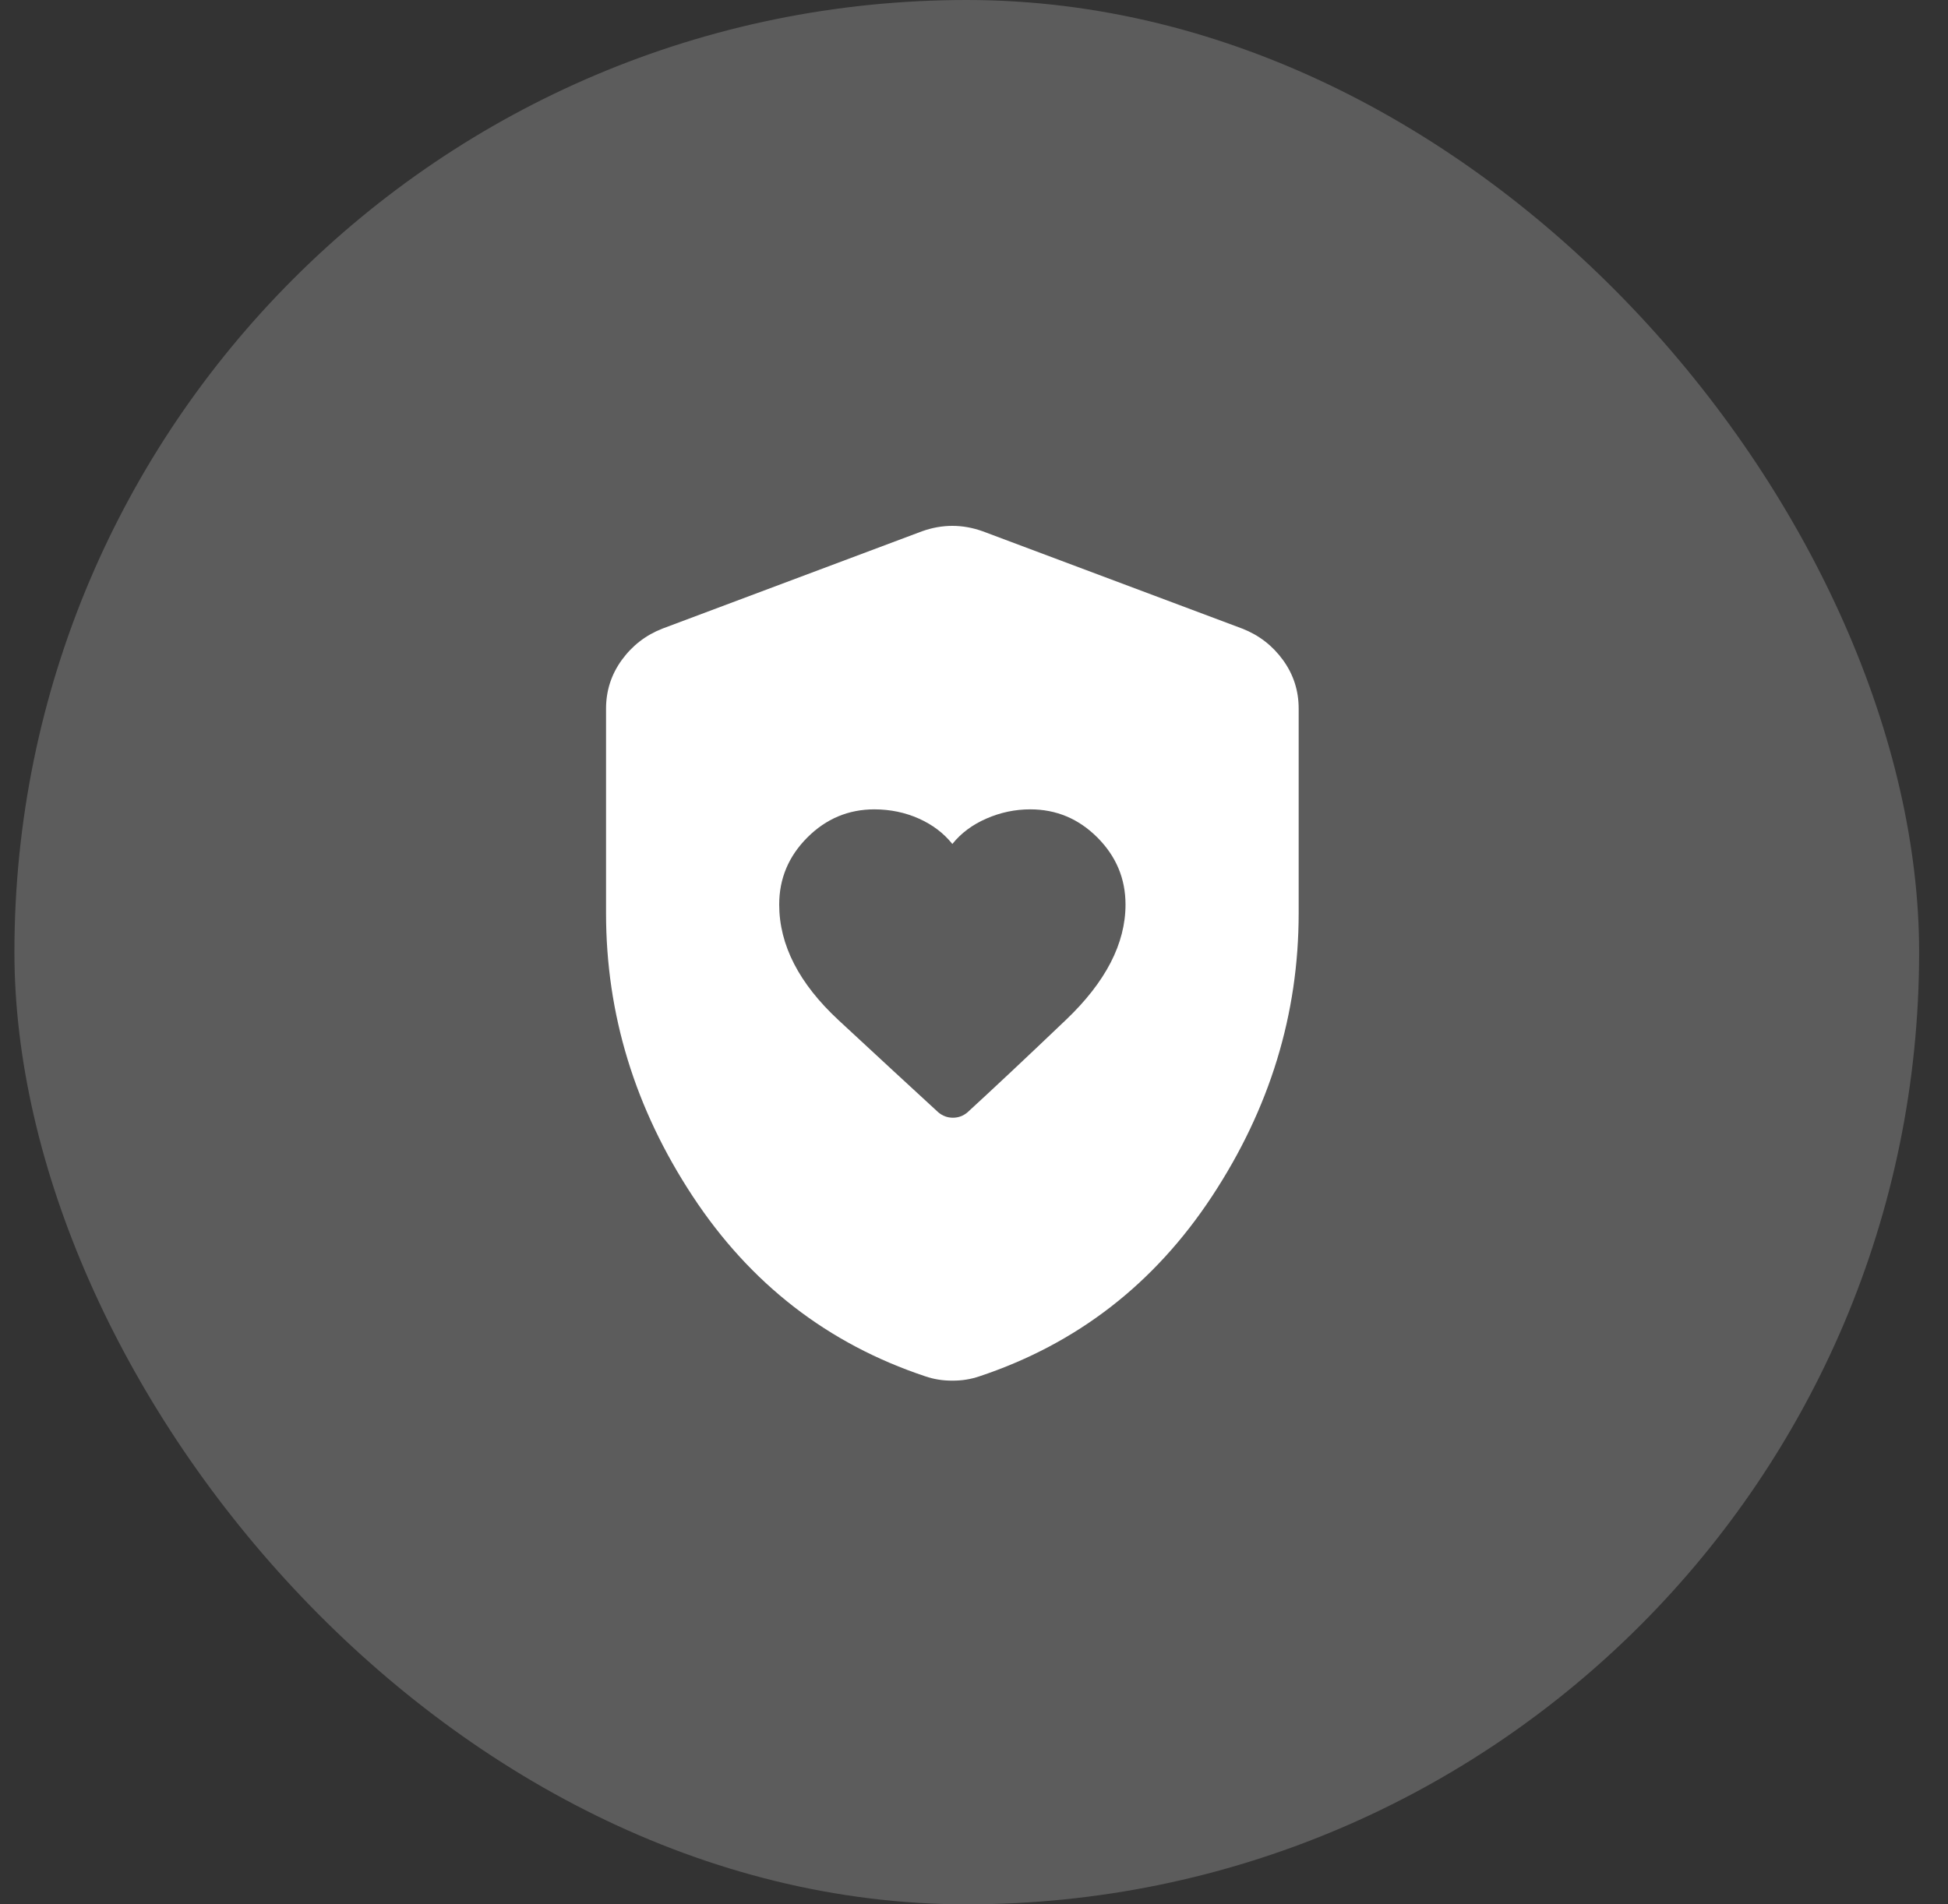
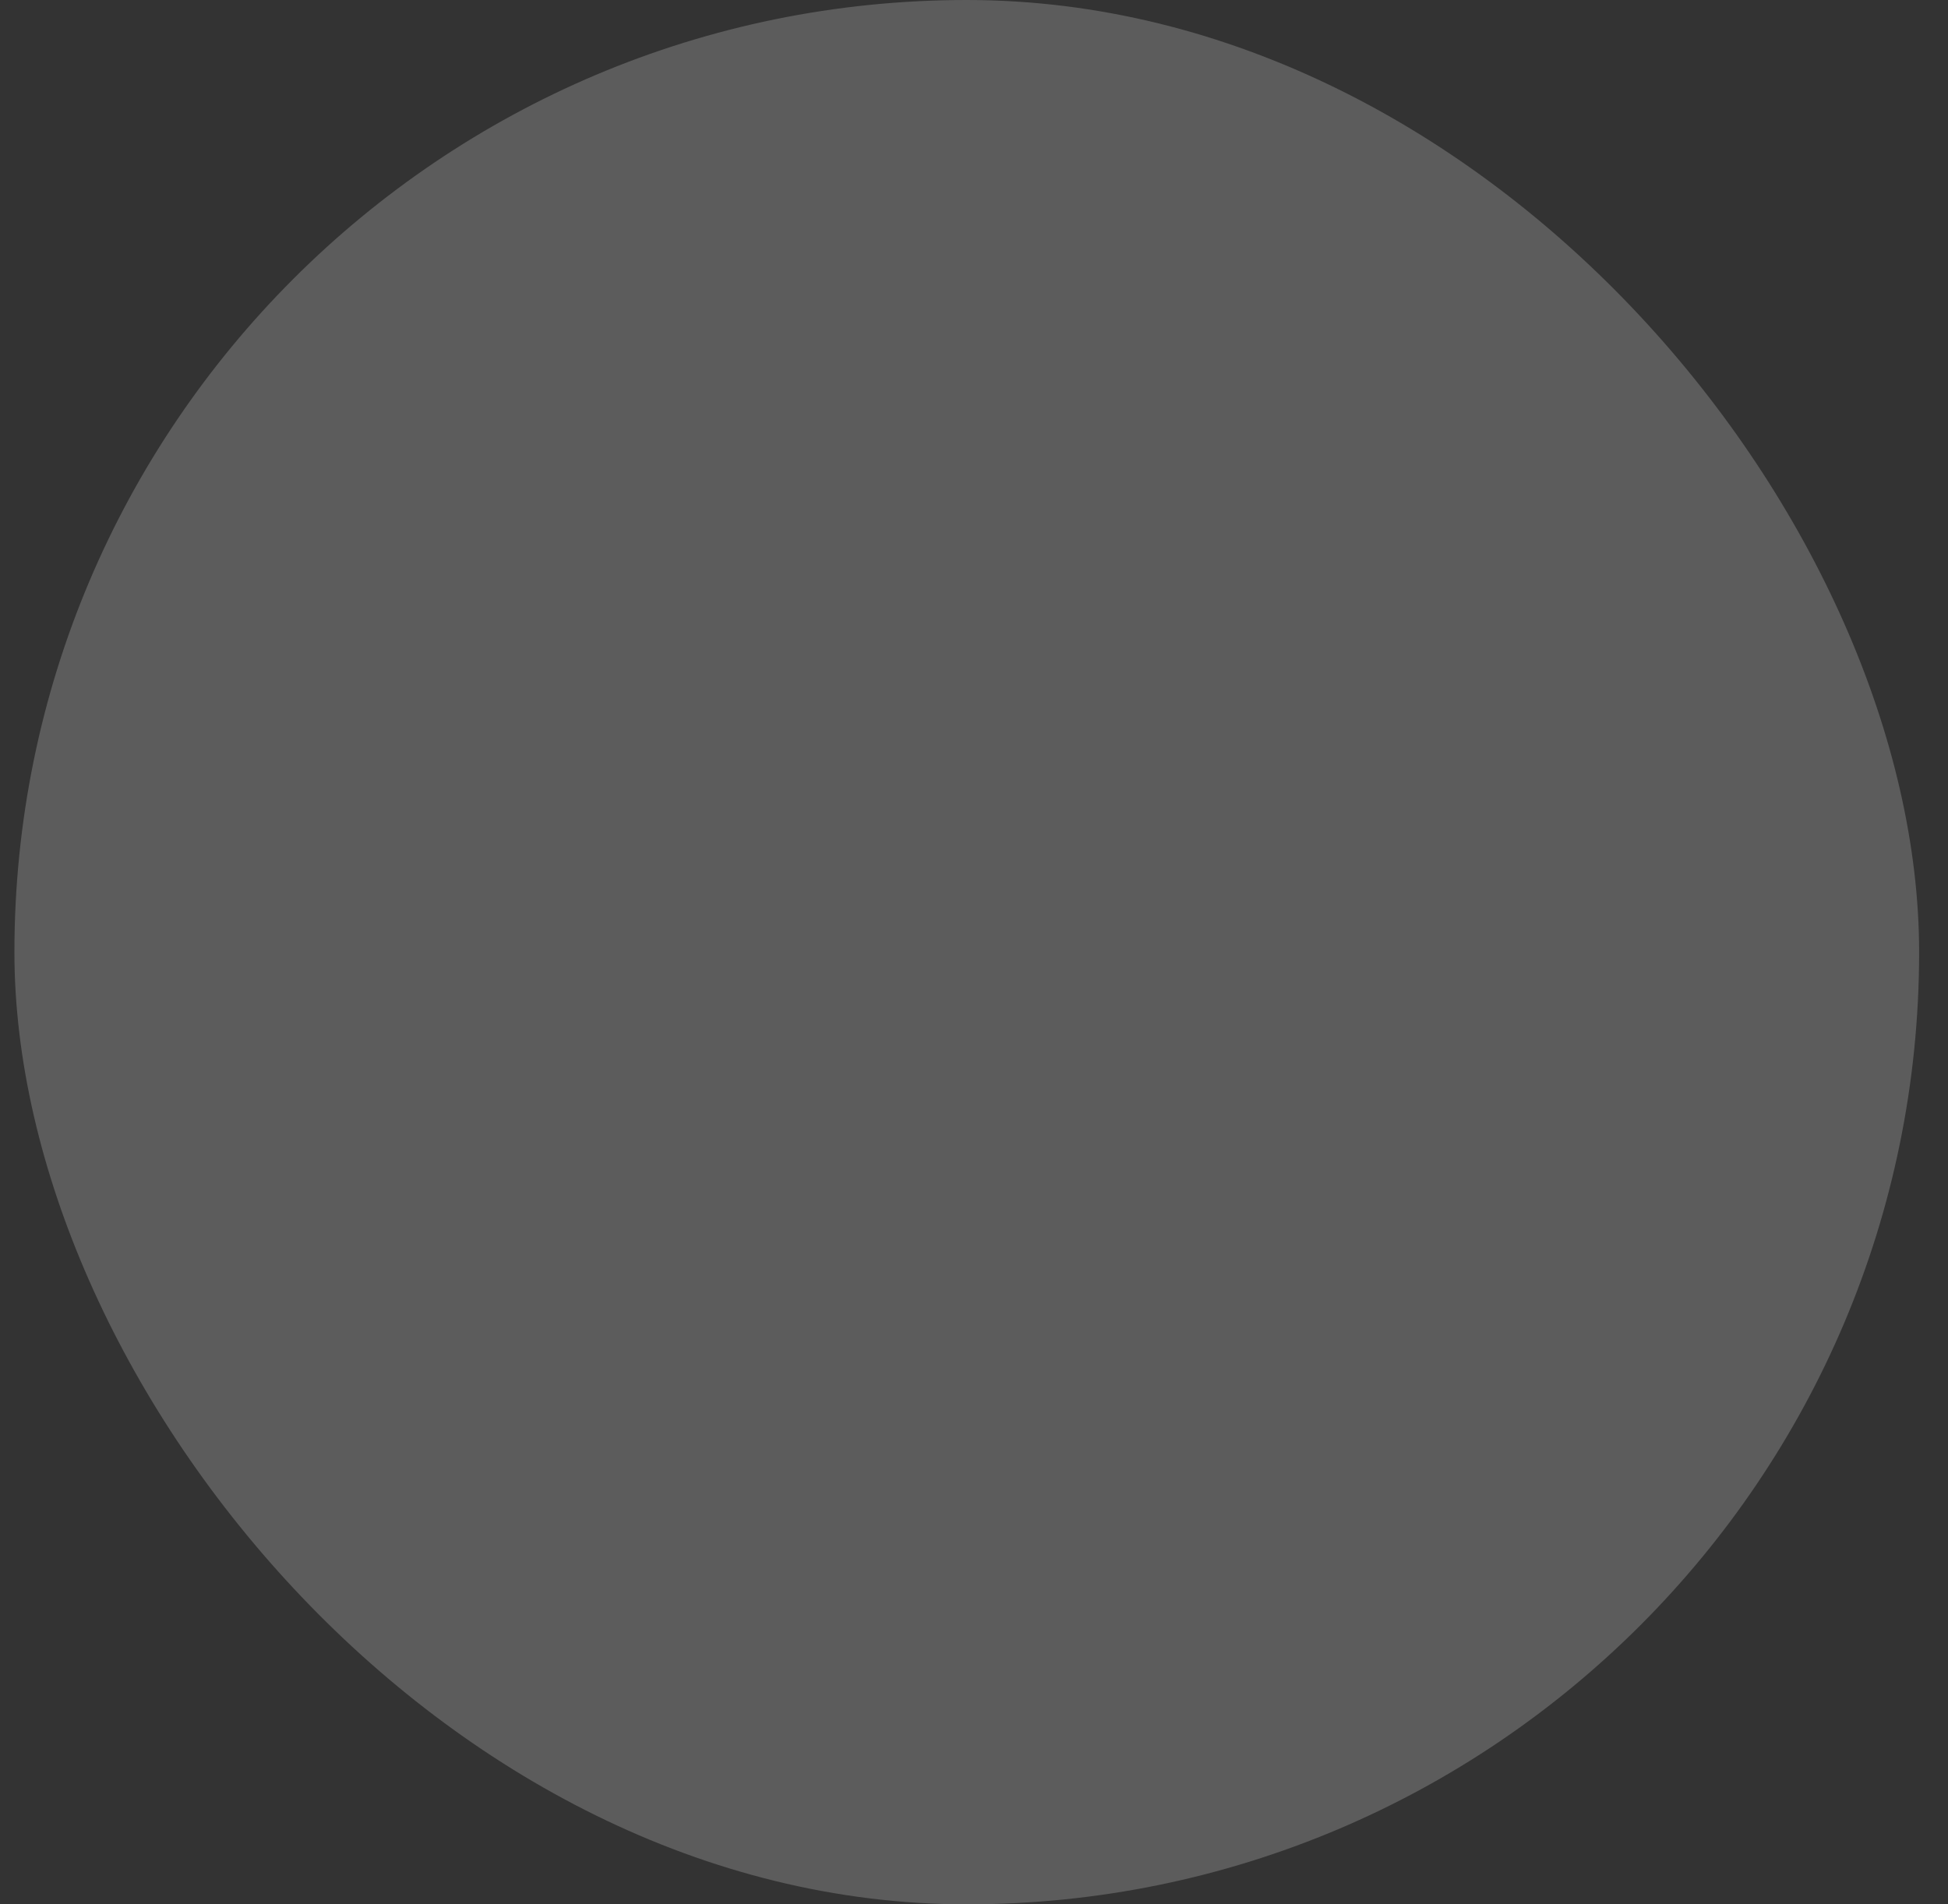
<svg xmlns="http://www.w3.org/2000/svg" width="45" height="44" viewBox="0 0 45 44" fill="none">
  <rect x="0" y="0" width="45" height="44" fill="#333333" stroke="none" />
  <rect x="0.333" width="44" height="44" rx="22" fill="white" fill-opacity="0.2" />
-   <path d="M18 20.9C18 21.834 18.458 22.725 19.375 23.575C20.292 24.425 21.058 25.134 21.675 25.7C21.775 25.784 21.888 25.825 22.013 25.825C22.138 25.825 22.251 25.784 22.35 25.7C22.95 25.15 23.708 24.438 24.625 23.563C25.542 22.689 26 21.801 26 20.9C26 20.3 25.783 19.784 25.35 19.35C24.917 18.917 24.4 18.7 23.8 18.7C23.45 18.7 23.112 18.771 22.787 18.913C22.462 19.055 22.199 19.251 22 19.5C21.8 19.25 21.542 19.055 21.225 18.913C20.908 18.772 20.567 18.701 20.2 18.7C19.6 18.7 19.083 18.917 18.65 19.35C18.217 19.784 18 20.3 18 20.9ZM22 31.9C21.883 31.9 21.775 31.892 21.675 31.875C21.575 31.859 21.475 31.834 21.375 31.8C19.125 31.05 17.333 29.663 16 27.637C14.667 25.612 14 23.433 14 21.1V16.375C14 15.959 14.121 15.584 14.363 15.25C14.605 14.917 14.917 14.675 15.3 14.525L21.3 12.275C21.533 12.192 21.767 12.15 22 12.15C22.233 12.15 22.467 12.192 22.7 12.275L28.7 14.525C29.083 14.675 29.396 14.917 29.638 15.25C29.88 15.584 30.001 15.959 30 16.375V21.1C30 23.434 29.333 25.613 28 27.638C26.667 29.664 24.875 31.051 22.625 31.8C22.525 31.834 22.425 31.859 22.325 31.875C22.225 31.892 22.117 31.9 22 31.9Z" fill="white" />
</svg>